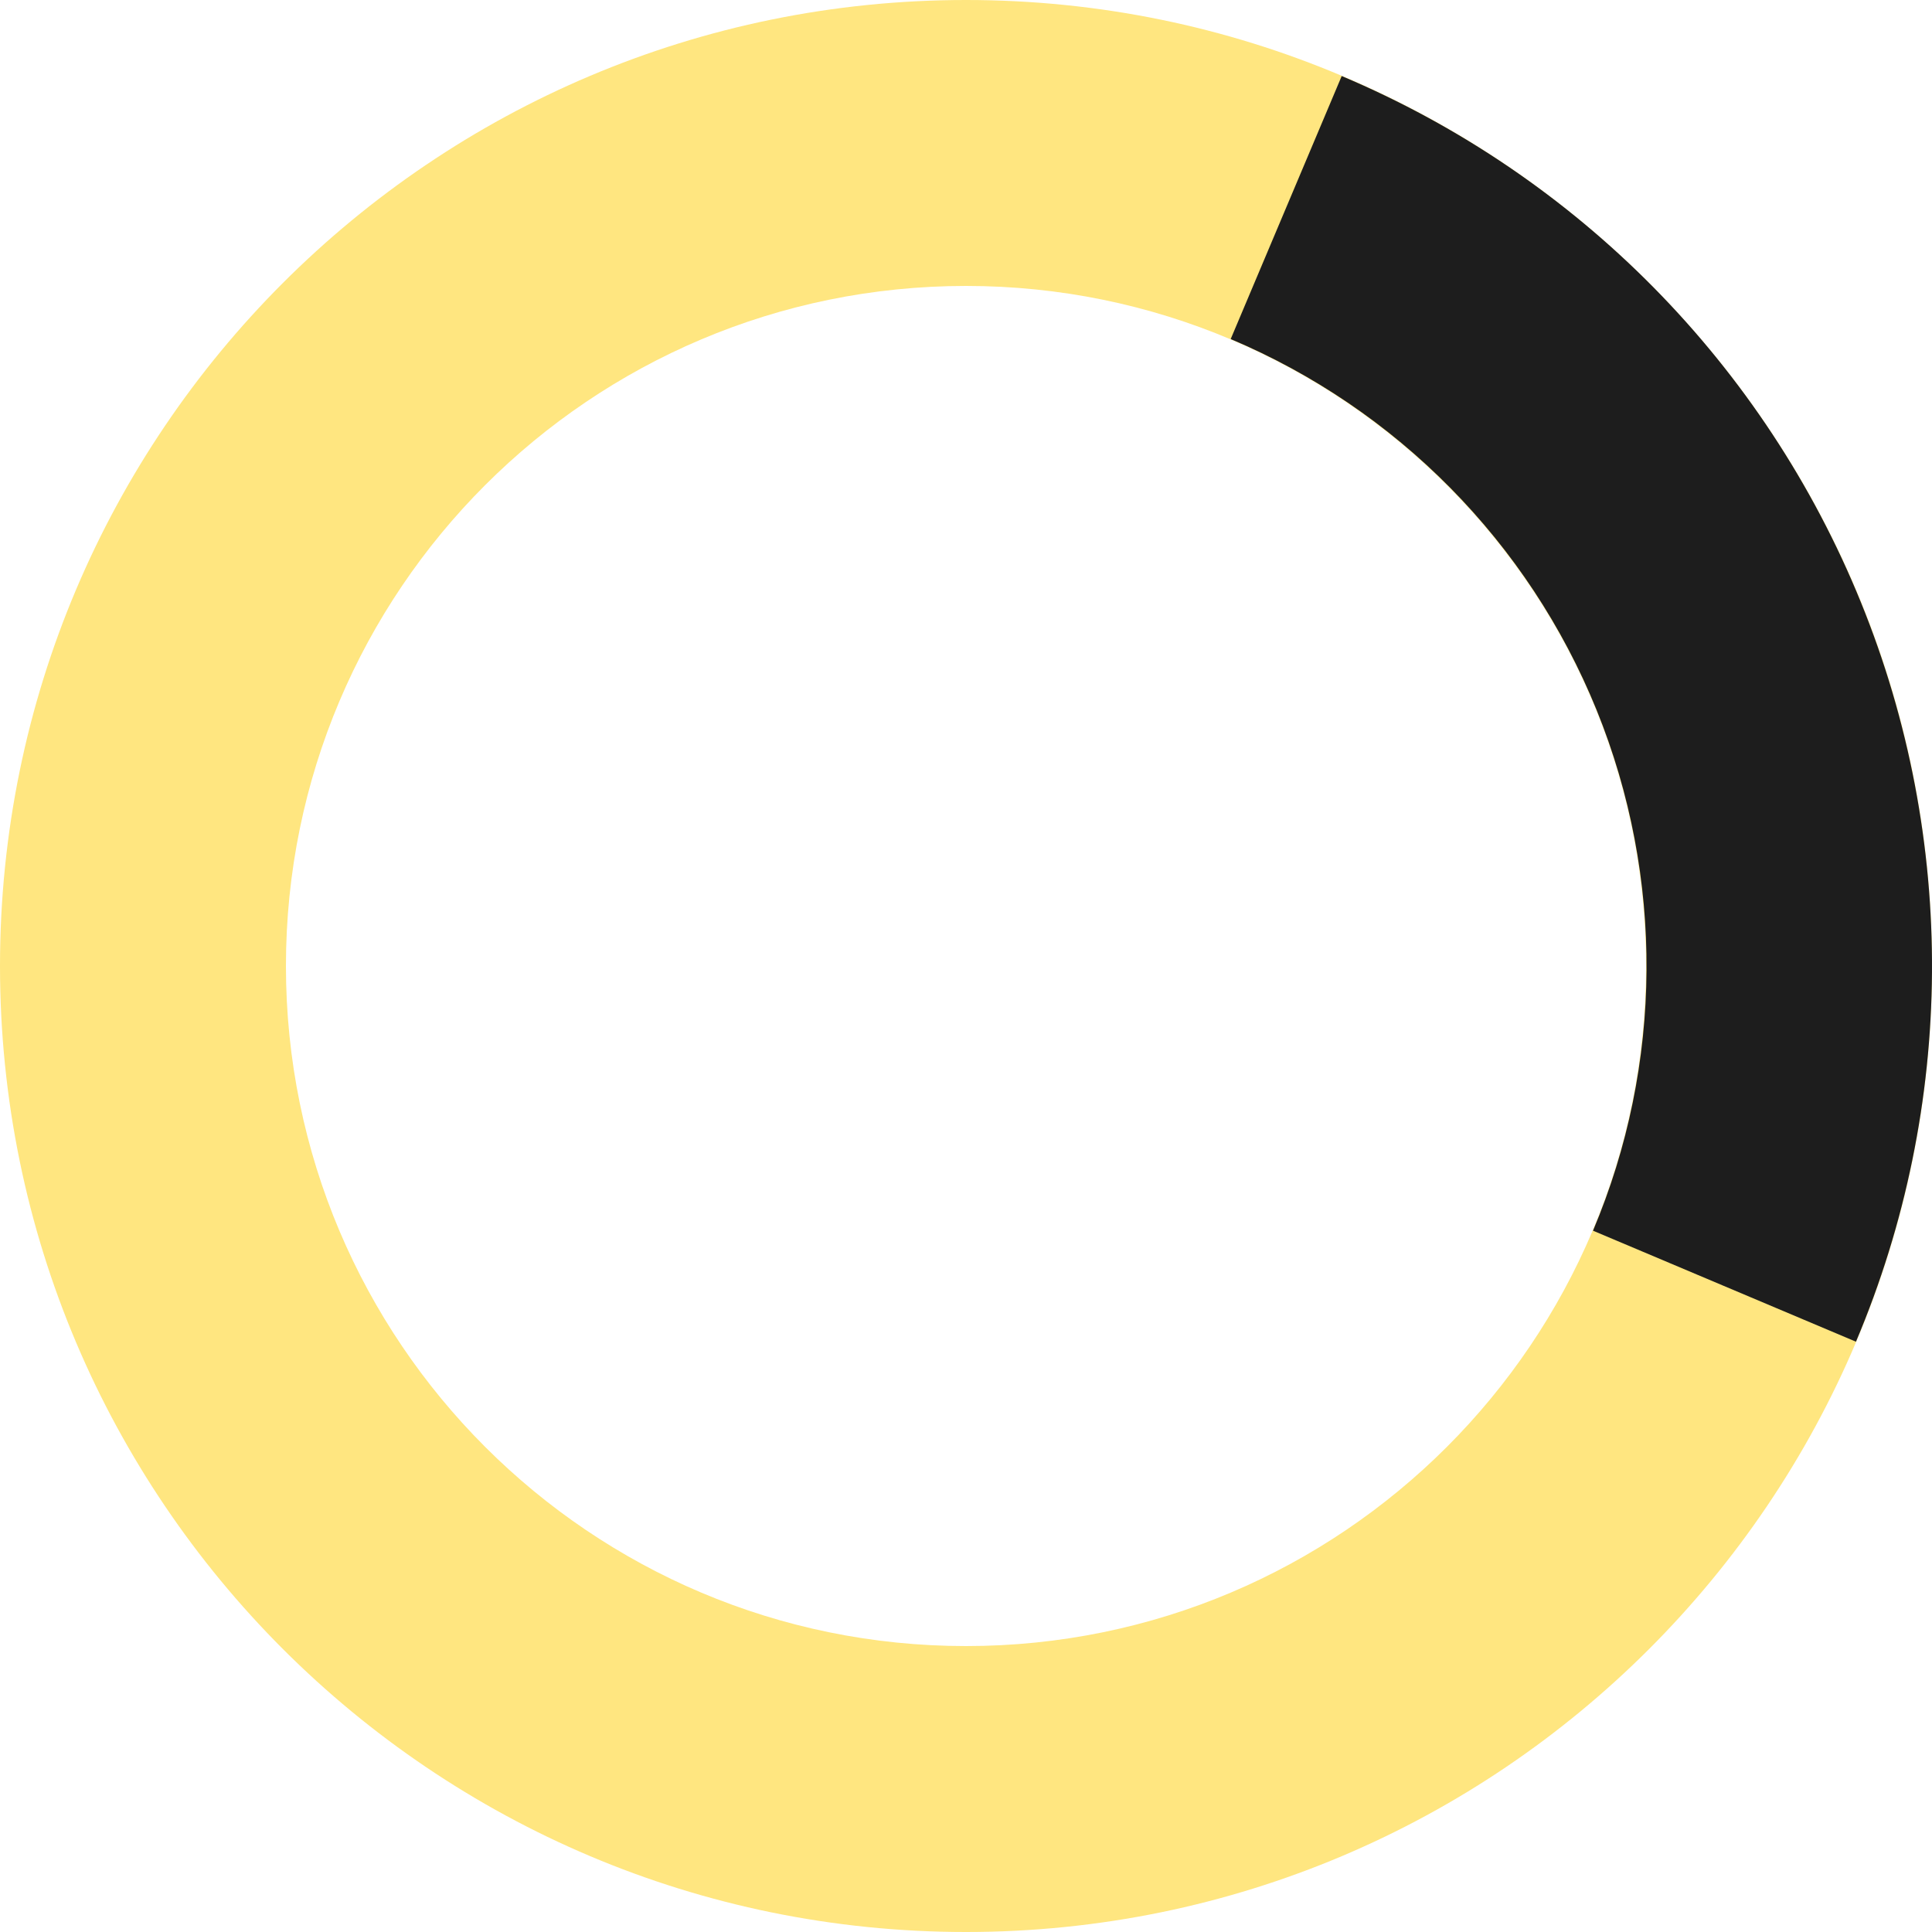
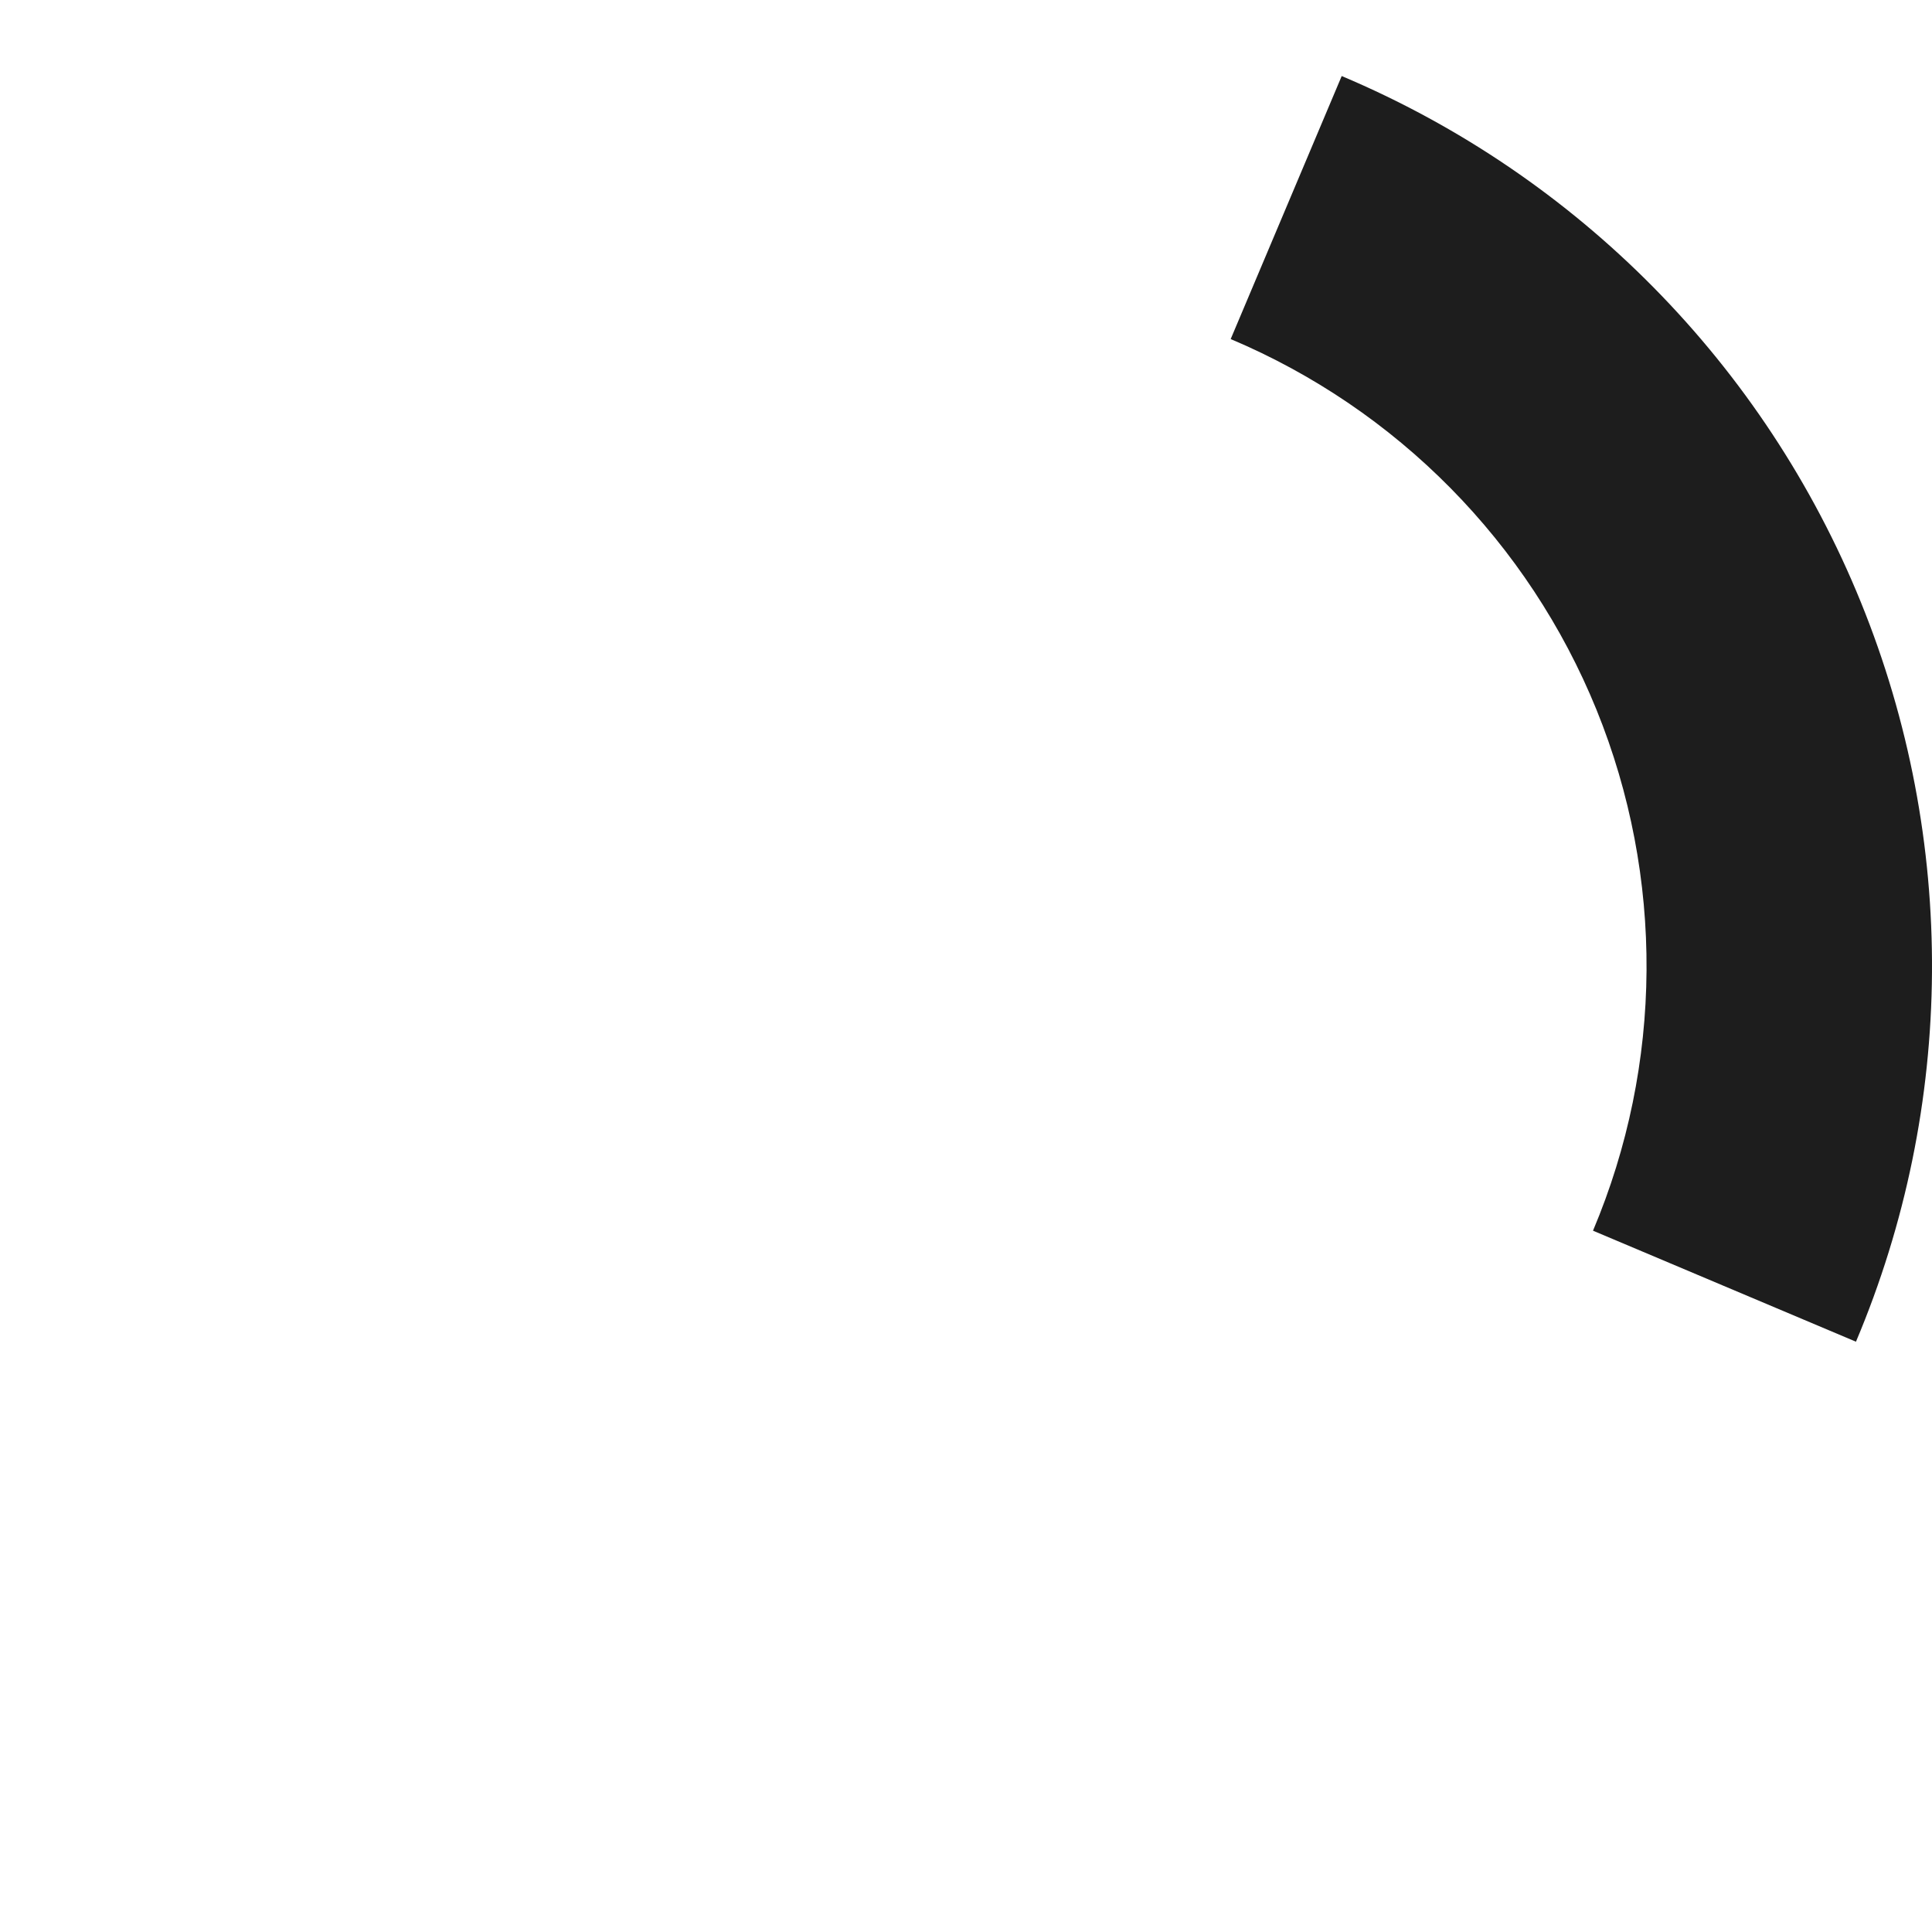
<svg xmlns="http://www.w3.org/2000/svg" width="28" height="28" viewBox="0 0 28 28" fill="none">
  <g id="Group 5357">
-     <path id="Ellipse 62" d="M28 14C28 21.732 21.732 28 14 28C6.268 28 0 21.732 0 14C0 6.268 6.268 0 14 0C21.732 0 28 6.268 28 14ZM4.144 14C4.144 19.444 8.557 23.856 14 23.856C19.444 23.856 23.856 19.444 23.856 14C23.856 8.557 19.444 4.144 14 4.144C8.557 4.144 4.144 8.557 4.144 14Z" fill="#FFE680" />
    <path id="Ellipse 63" d="M26.898 19.445C28.342 16.024 28.368 12.17 26.97 8.73C25.573 5.29 22.866 2.546 19.445 1.102L17.836 4.914C20.246 5.931 22.153 7.864 23.138 10.287C24.122 12.711 24.104 15.426 23.087 17.836L26.898 19.445Z" fill="#1D1D1D" />
  </g>
</svg>